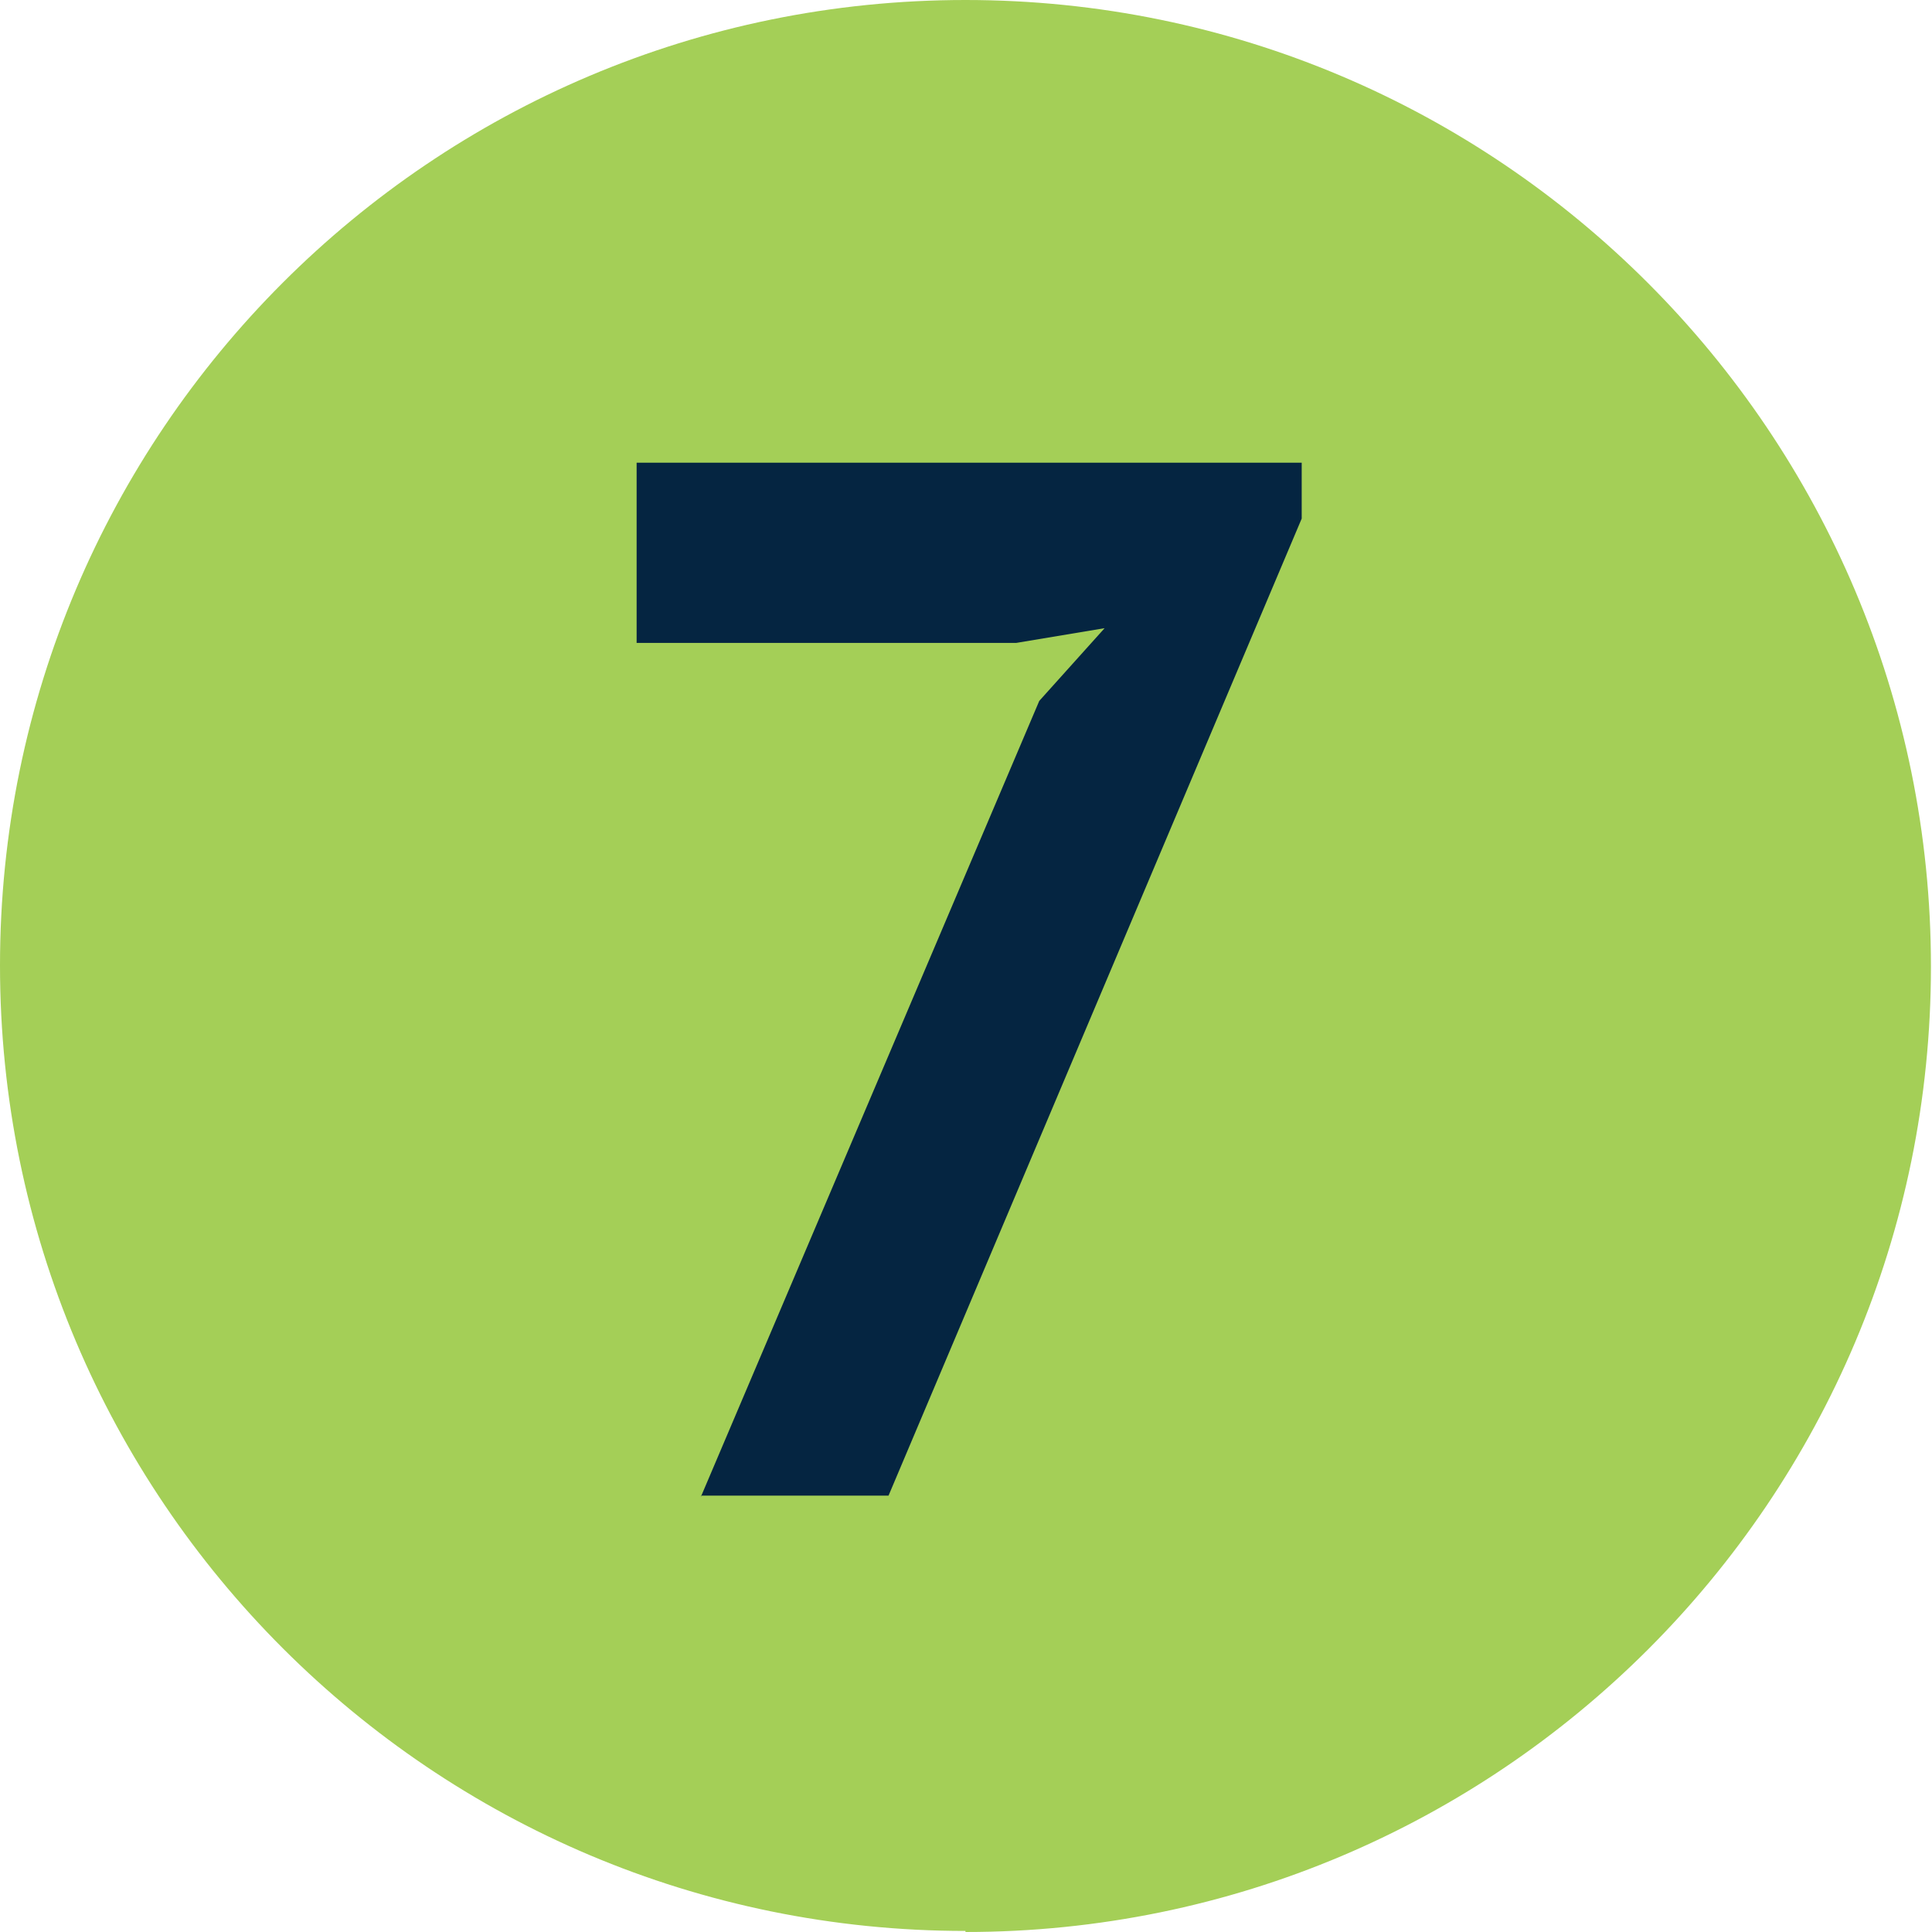
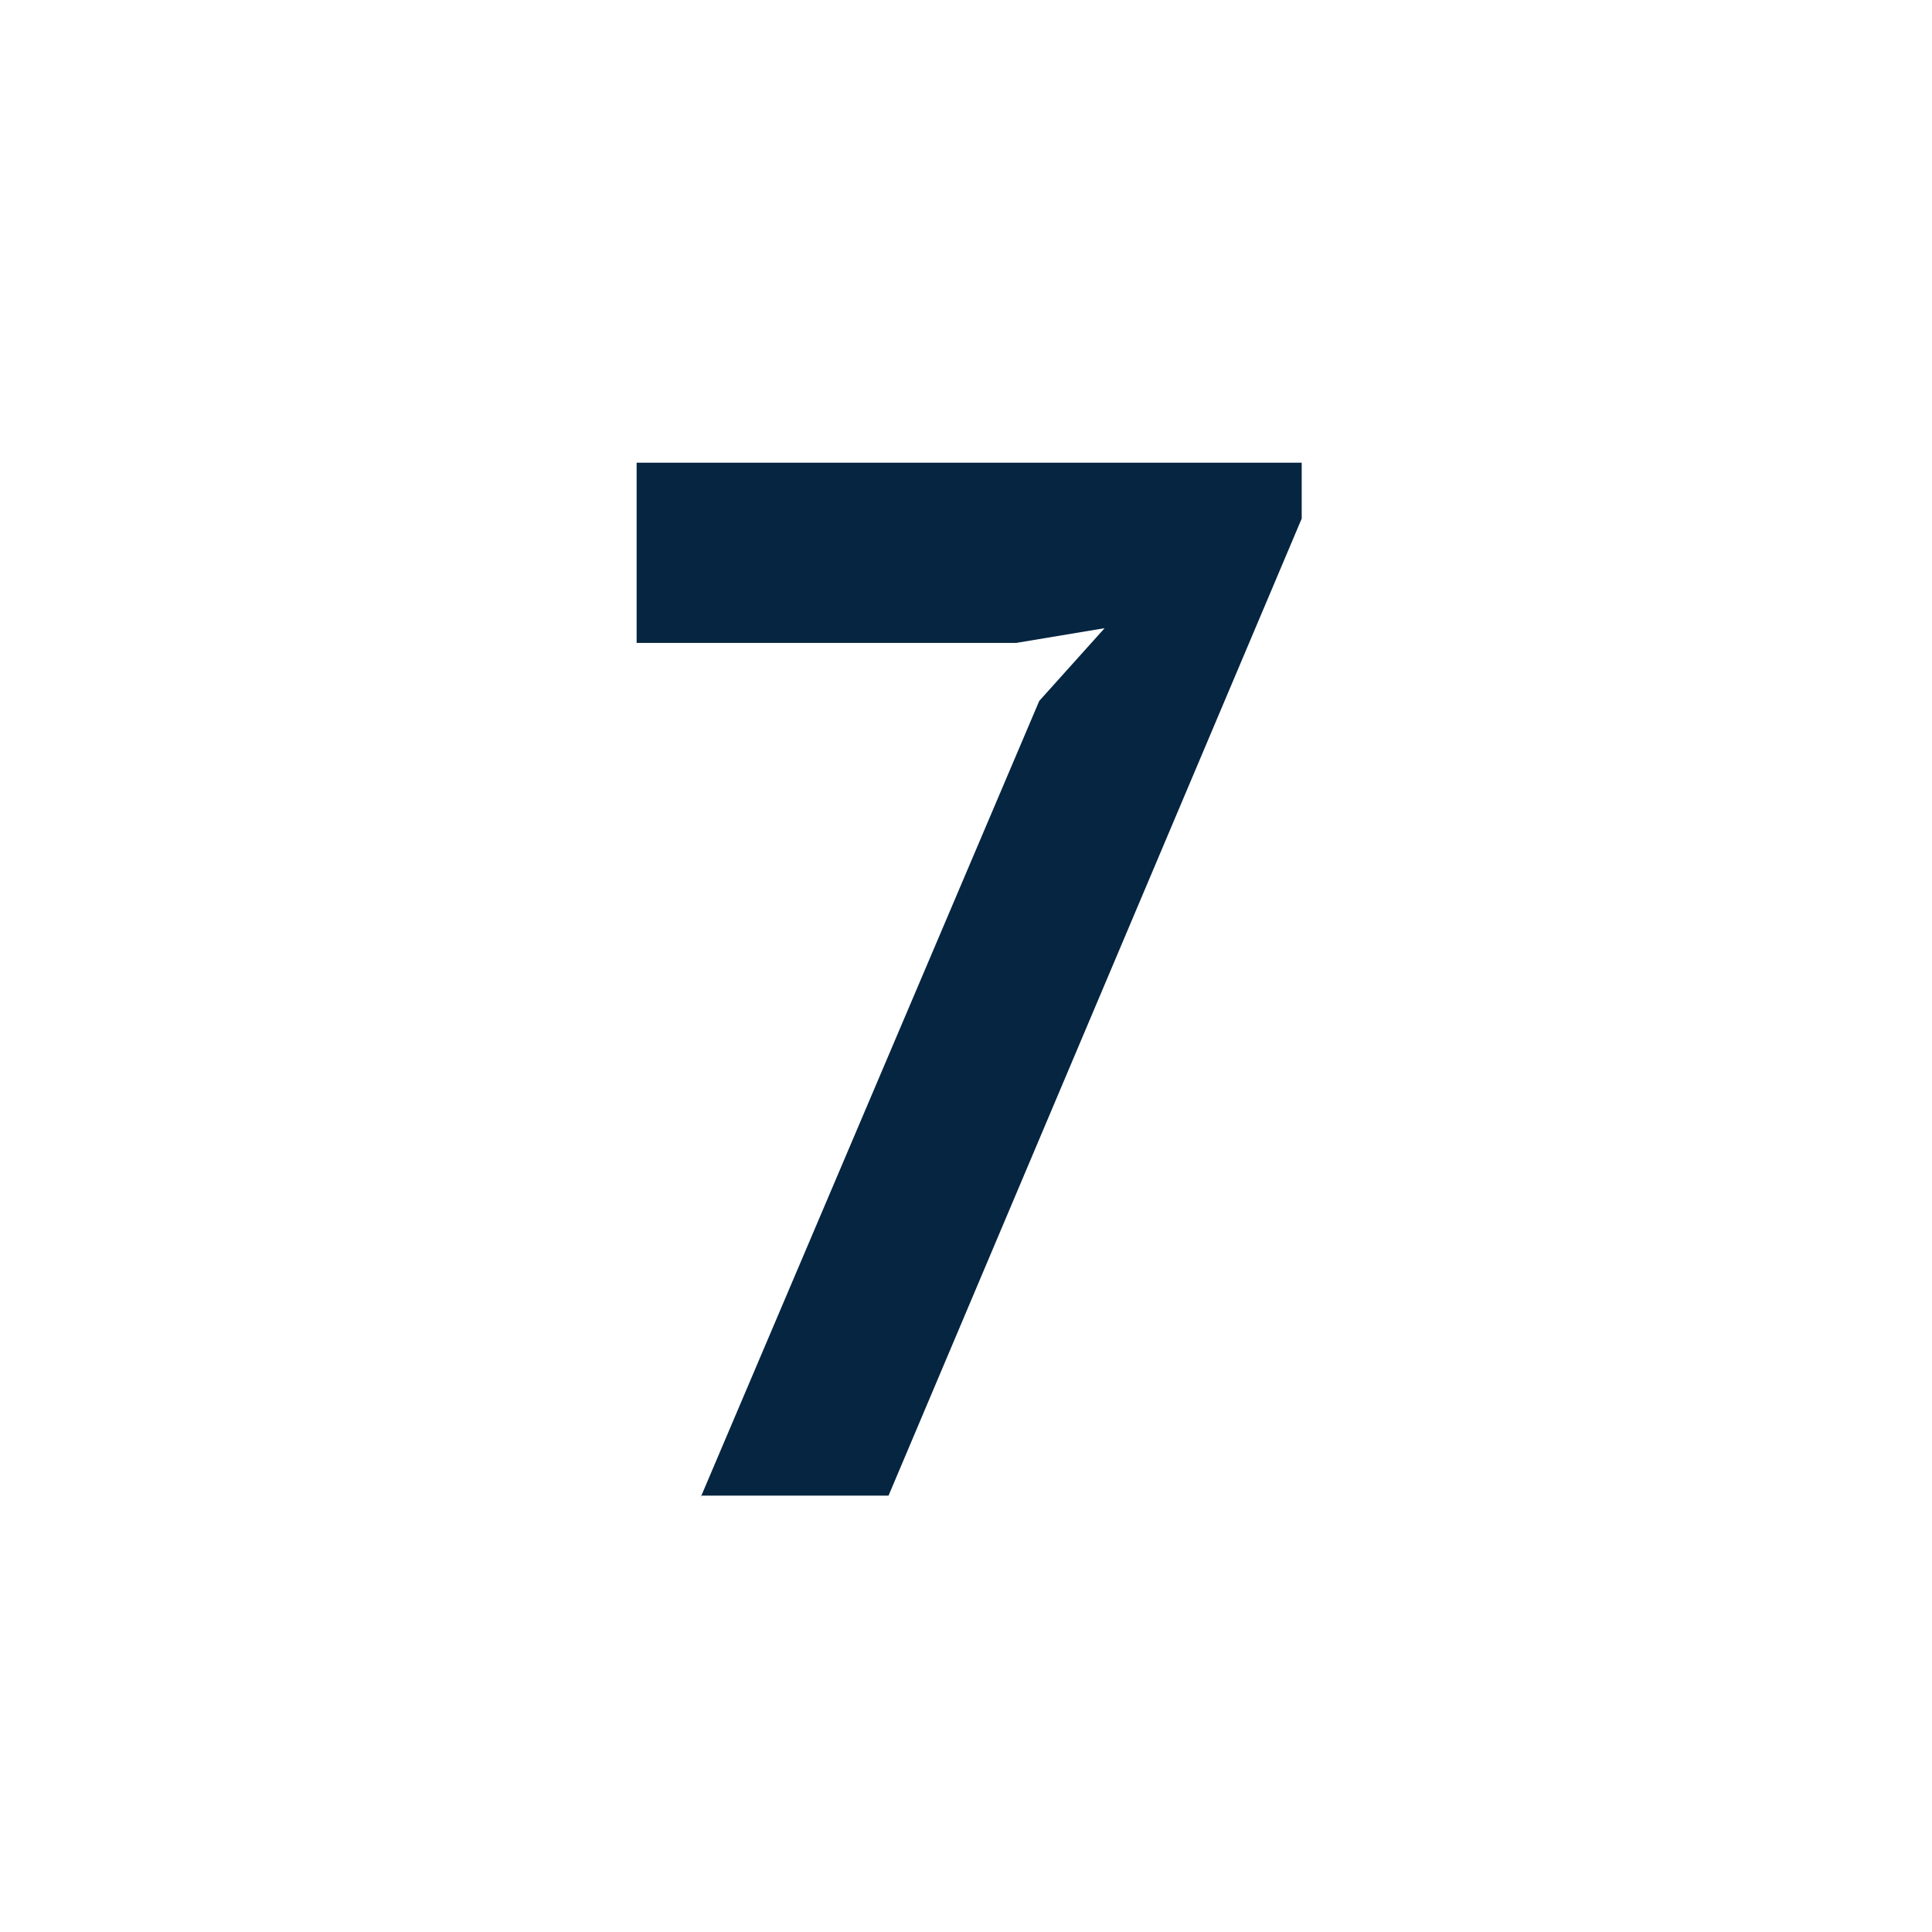
<svg xmlns="http://www.w3.org/2000/svg" id="Layer_2" data-name="Layer 2" viewBox="0 0 18.33 18.33">
  <defs>
    <style> .cls-1 { fill: #a4cf57; } .cls-2 { fill: #052541; } </style>
  </defs>
  <g id="Ebene_1" data-name="Ebene 1">
    <g>
-       <path class="cls-1" d="M9.16,18.33c5.06,0,9.16-4.1,9.16-9.16S14.22,0,9.16,0,0,4.1,0,9.16s4.1,9.16,9.16,9.16" />
      <path class="cls-2" d="M6.65,14.2l3.21-7.55.62-.69-.84.14h-3.6v-1.71h6.31v.53l-3.92,9.27h-1.78Z" />
    </g>
  </g>
</svg>